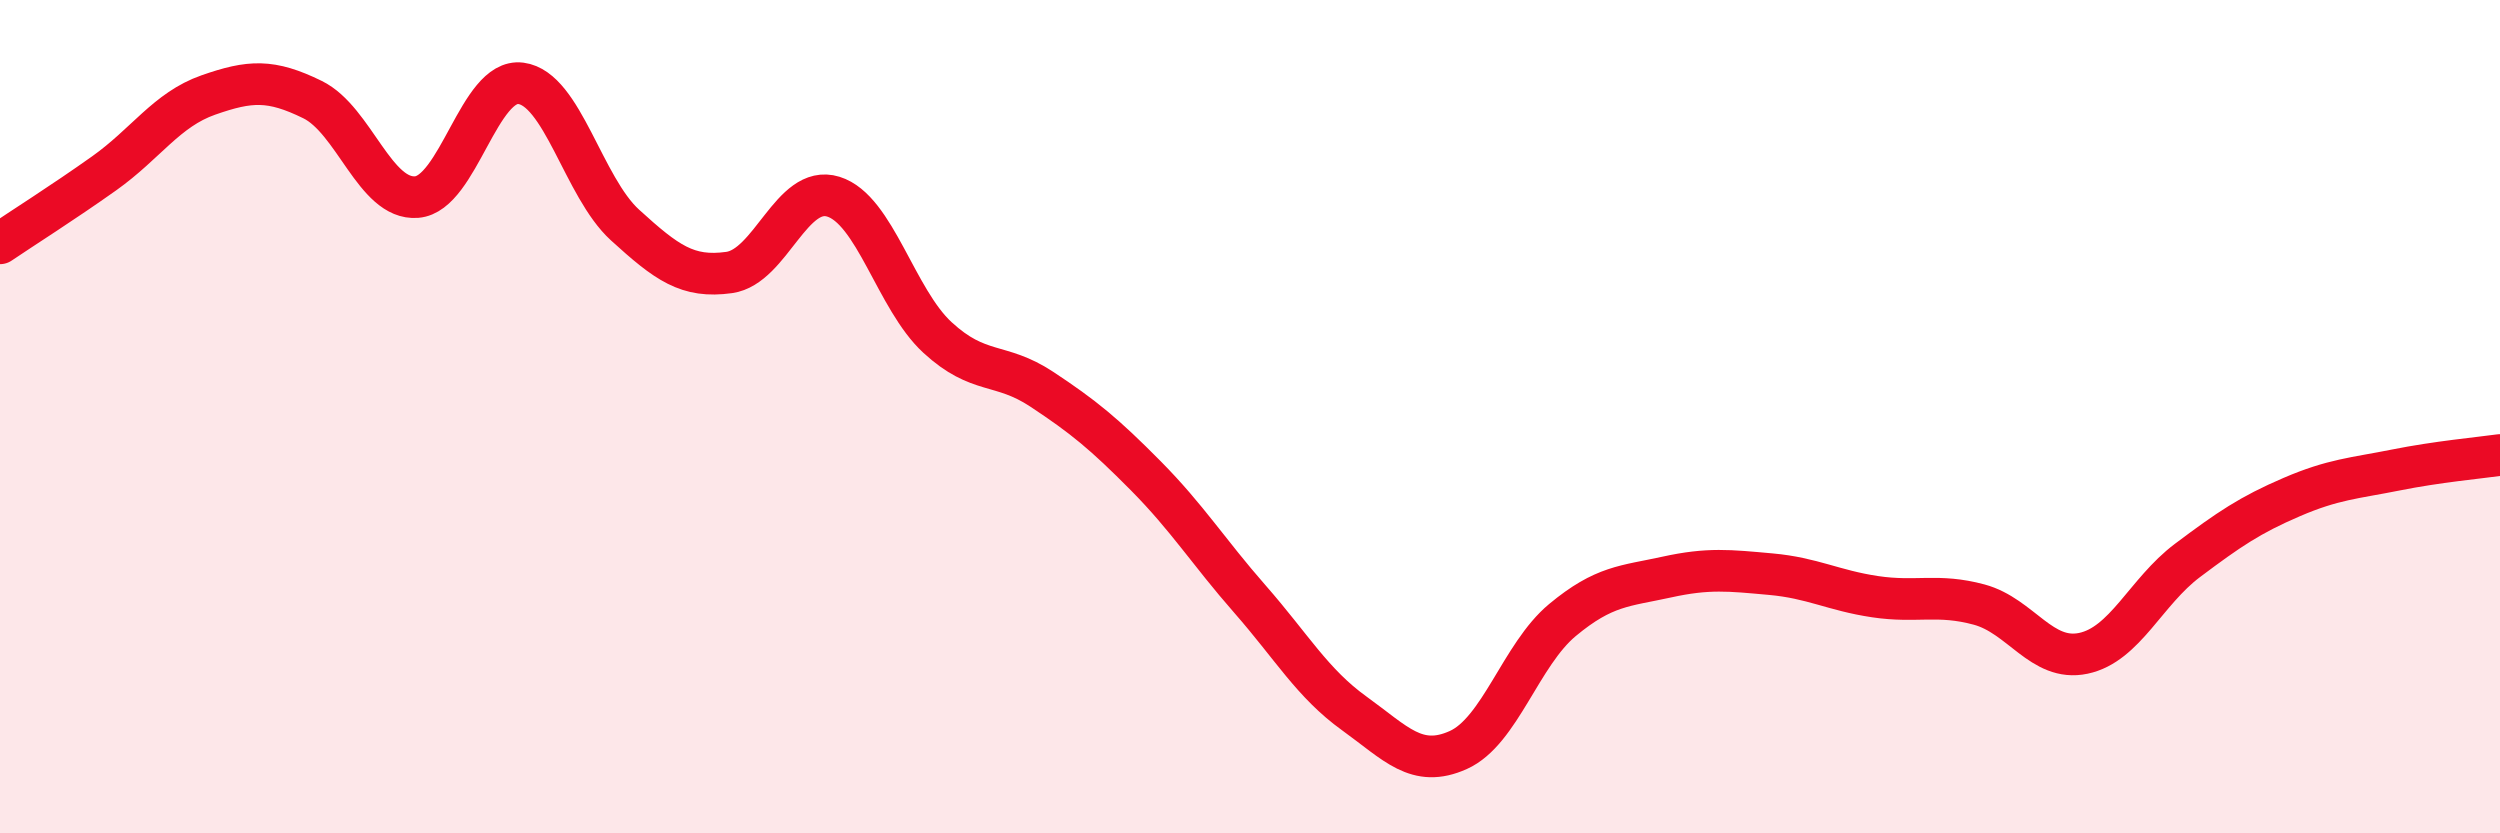
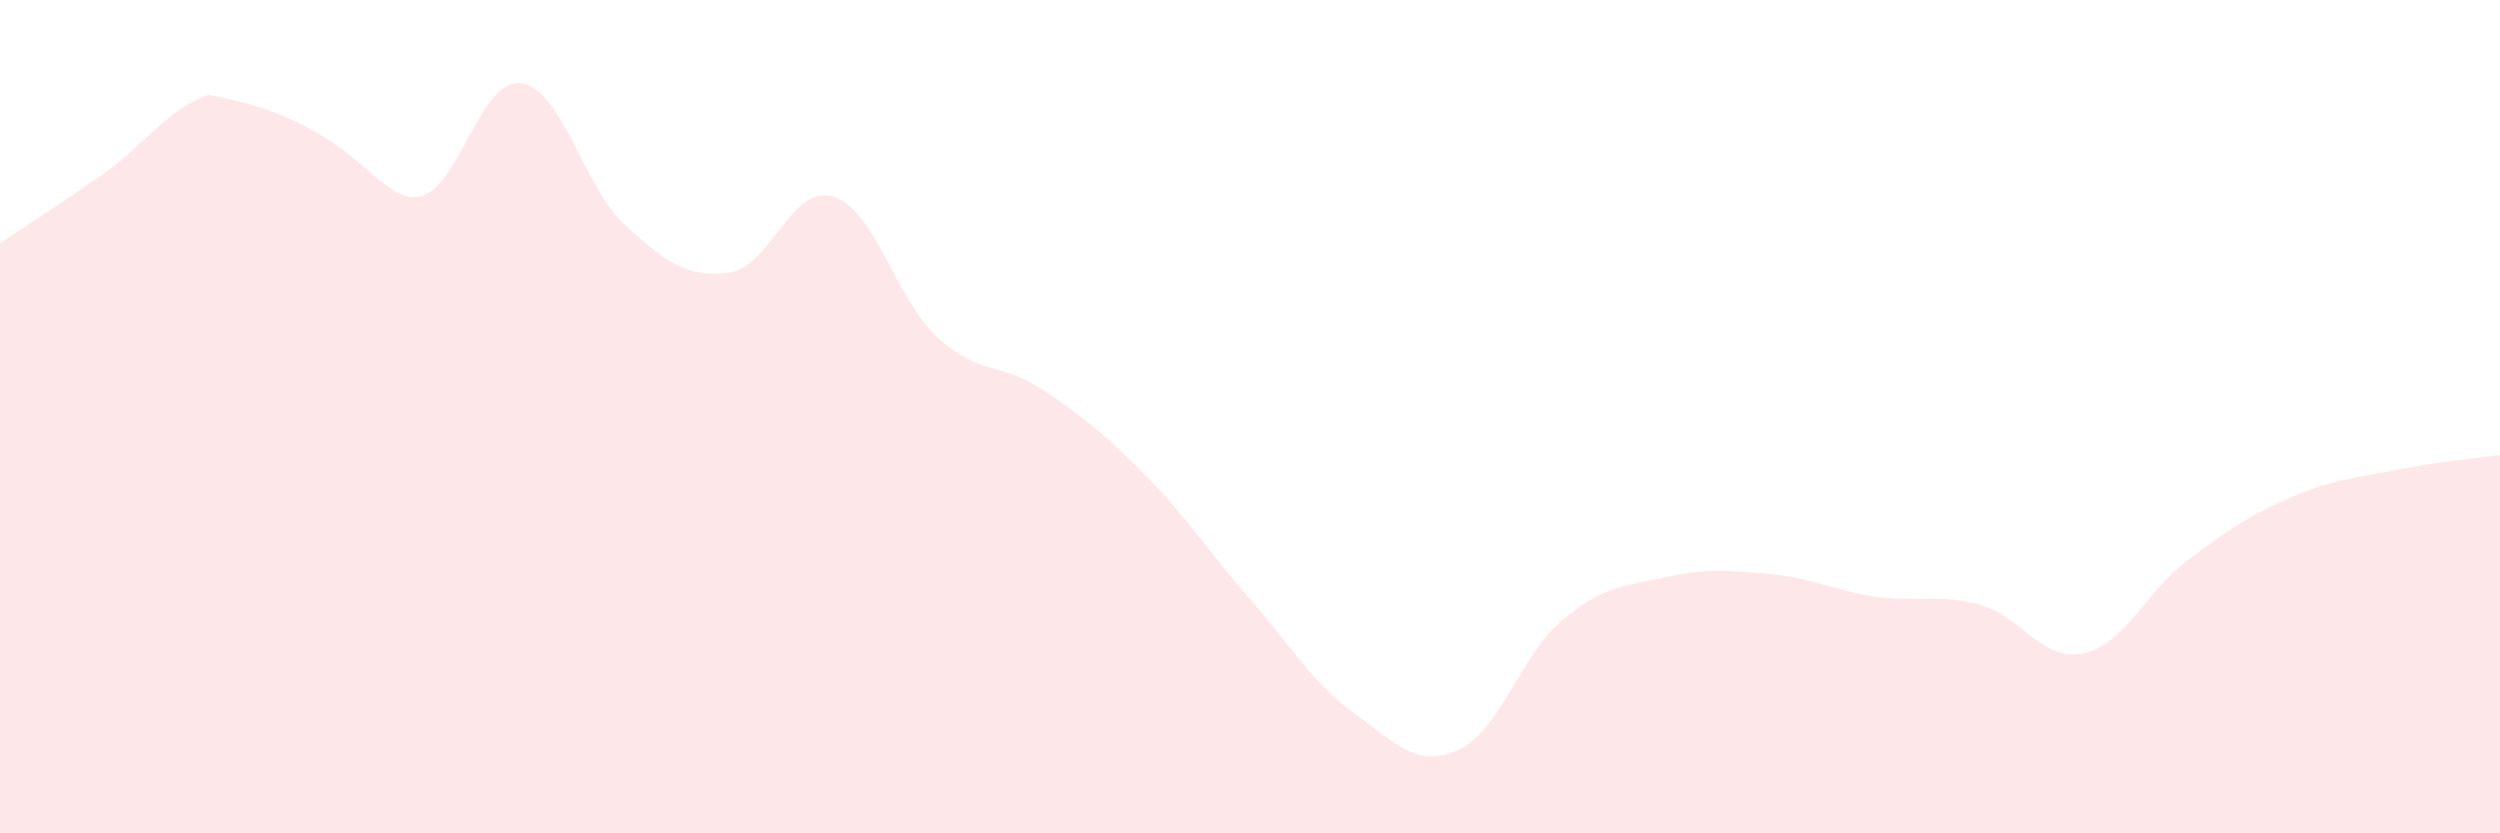
<svg xmlns="http://www.w3.org/2000/svg" width="60" height="20" viewBox="0 0 60 20">
-   <path d="M 0,5.84 C 0.5,5.5 1.5,4.87 2.5,4.16 C 3.5,3.45 4,2.63 5,2.28 C 6,1.93 6.5,1.9 7.5,2.39 C 8.5,2.88 9,4.81 10,4.73 C 11,4.65 11.5,1.87 12.5,2 C 13.5,2.13 14,4.49 15,5.4 C 16,6.31 16.5,6.68 17.5,6.54 C 18.5,6.4 19,4.41 20,4.72 C 21,5.03 21.5,7.18 22.5,8.1 C 23.5,9.02 24,8.68 25,9.34 C 26,10 26.5,10.41 27.5,11.42 C 28.5,12.43 29,13.24 30,14.38 C 31,15.52 31.5,16.4 32.5,17.12 C 33.5,17.84 34,18.45 35,18 C 36,17.55 36.5,15.71 37.5,14.88 C 38.5,14.05 39,14.07 40,13.85 C 41,13.63 41.5,13.69 42.5,13.78 C 43.5,13.87 44,14.17 45,14.32 C 46,14.47 46.5,14.24 47.5,14.51 C 48.5,14.78 49,15.89 50,15.68 C 51,15.47 51.5,14.2 52.5,13.45 C 53.5,12.7 54,12.36 55,11.93 C 56,11.5 56.5,11.48 57.5,11.28 C 58.5,11.08 59.5,10.99 60,10.92L60 20L0 20Z" fill="#EB0A25" opacity="0.1" stroke-linecap="round" stroke-linejoin="round" />
-   <path d="M 0,5.84 C 0.5,5.5 1.5,4.87 2.5,4.16 C 3.5,3.45 4,2.63 5,2.28 C 6,1.93 6.5,1.9 7.5,2.39 C 8.5,2.88 9,4.81 10,4.73 C 11,4.65 11.5,1.87 12.5,2 C 13.5,2.13 14,4.49 15,5.4 C 16,6.31 16.5,6.68 17.5,6.54 C 18.5,6.4 19,4.41 20,4.72 C 21,5.03 21.5,7.18 22.5,8.1 C 23.5,9.02 24,8.68 25,9.34 C 26,10 26.5,10.41 27.5,11.42 C 28.5,12.43 29,13.24 30,14.38 C 31,15.52 31.5,16.4 32.5,17.12 C 33.5,17.84 34,18.45 35,18 C 36,17.55 36.5,15.71 37.5,14.88 C 38.5,14.05 39,14.07 40,13.85 C 41,13.63 41.5,13.69 42.5,13.78 C 43.5,13.87 44,14.17 45,14.32 C 46,14.47 46.5,14.24 47.5,14.51 C 48.5,14.78 49,15.89 50,15.68 C 51,15.47 51.5,14.2 52.5,13.45 C 53.5,12.7 54,12.36 55,11.93 C 56,11.5 56.5,11.48 57.5,11.28 C 58.5,11.08 59.5,10.99 60,10.92" stroke="#EB0A25" stroke-width="1" fill="none" stroke-linecap="round" stroke-linejoin="round" />
+   <path d="M 0,5.84 C 0.5,5.5 1.5,4.87 2.5,4.16 C 3.5,3.45 4,2.63 5,2.28 C 8.5,2.88 9,4.81 10,4.73 C 11,4.65 11.5,1.87 12.5,2 C 13.5,2.13 14,4.49 15,5.4 C 16,6.31 16.5,6.68 17.5,6.54 C 18.5,6.4 19,4.41 20,4.72 C 21,5.03 21.5,7.18 22.5,8.1 C 23.5,9.02 24,8.68 25,9.34 C 26,10 26.5,10.41 27.5,11.42 C 28.5,12.43 29,13.24 30,14.38 C 31,15.52 31.5,16.4 32.5,17.12 C 33.5,17.84 34,18.45 35,18 C 36,17.55 36.5,15.71 37.5,14.88 C 38.5,14.05 39,14.07 40,13.85 C 41,13.63 41.5,13.69 42.5,13.78 C 43.5,13.87 44,14.17 45,14.32 C 46,14.47 46.5,14.24 47.5,14.51 C 48.5,14.78 49,15.89 50,15.68 C 51,15.47 51.5,14.2 52.5,13.45 C 53.5,12.7 54,12.36 55,11.93 C 56,11.5 56.5,11.48 57.5,11.28 C 58.5,11.08 59.5,10.99 60,10.92L60 20L0 20Z" fill="#EB0A25" opacity="0.1" stroke-linecap="round" stroke-linejoin="round" />
</svg>